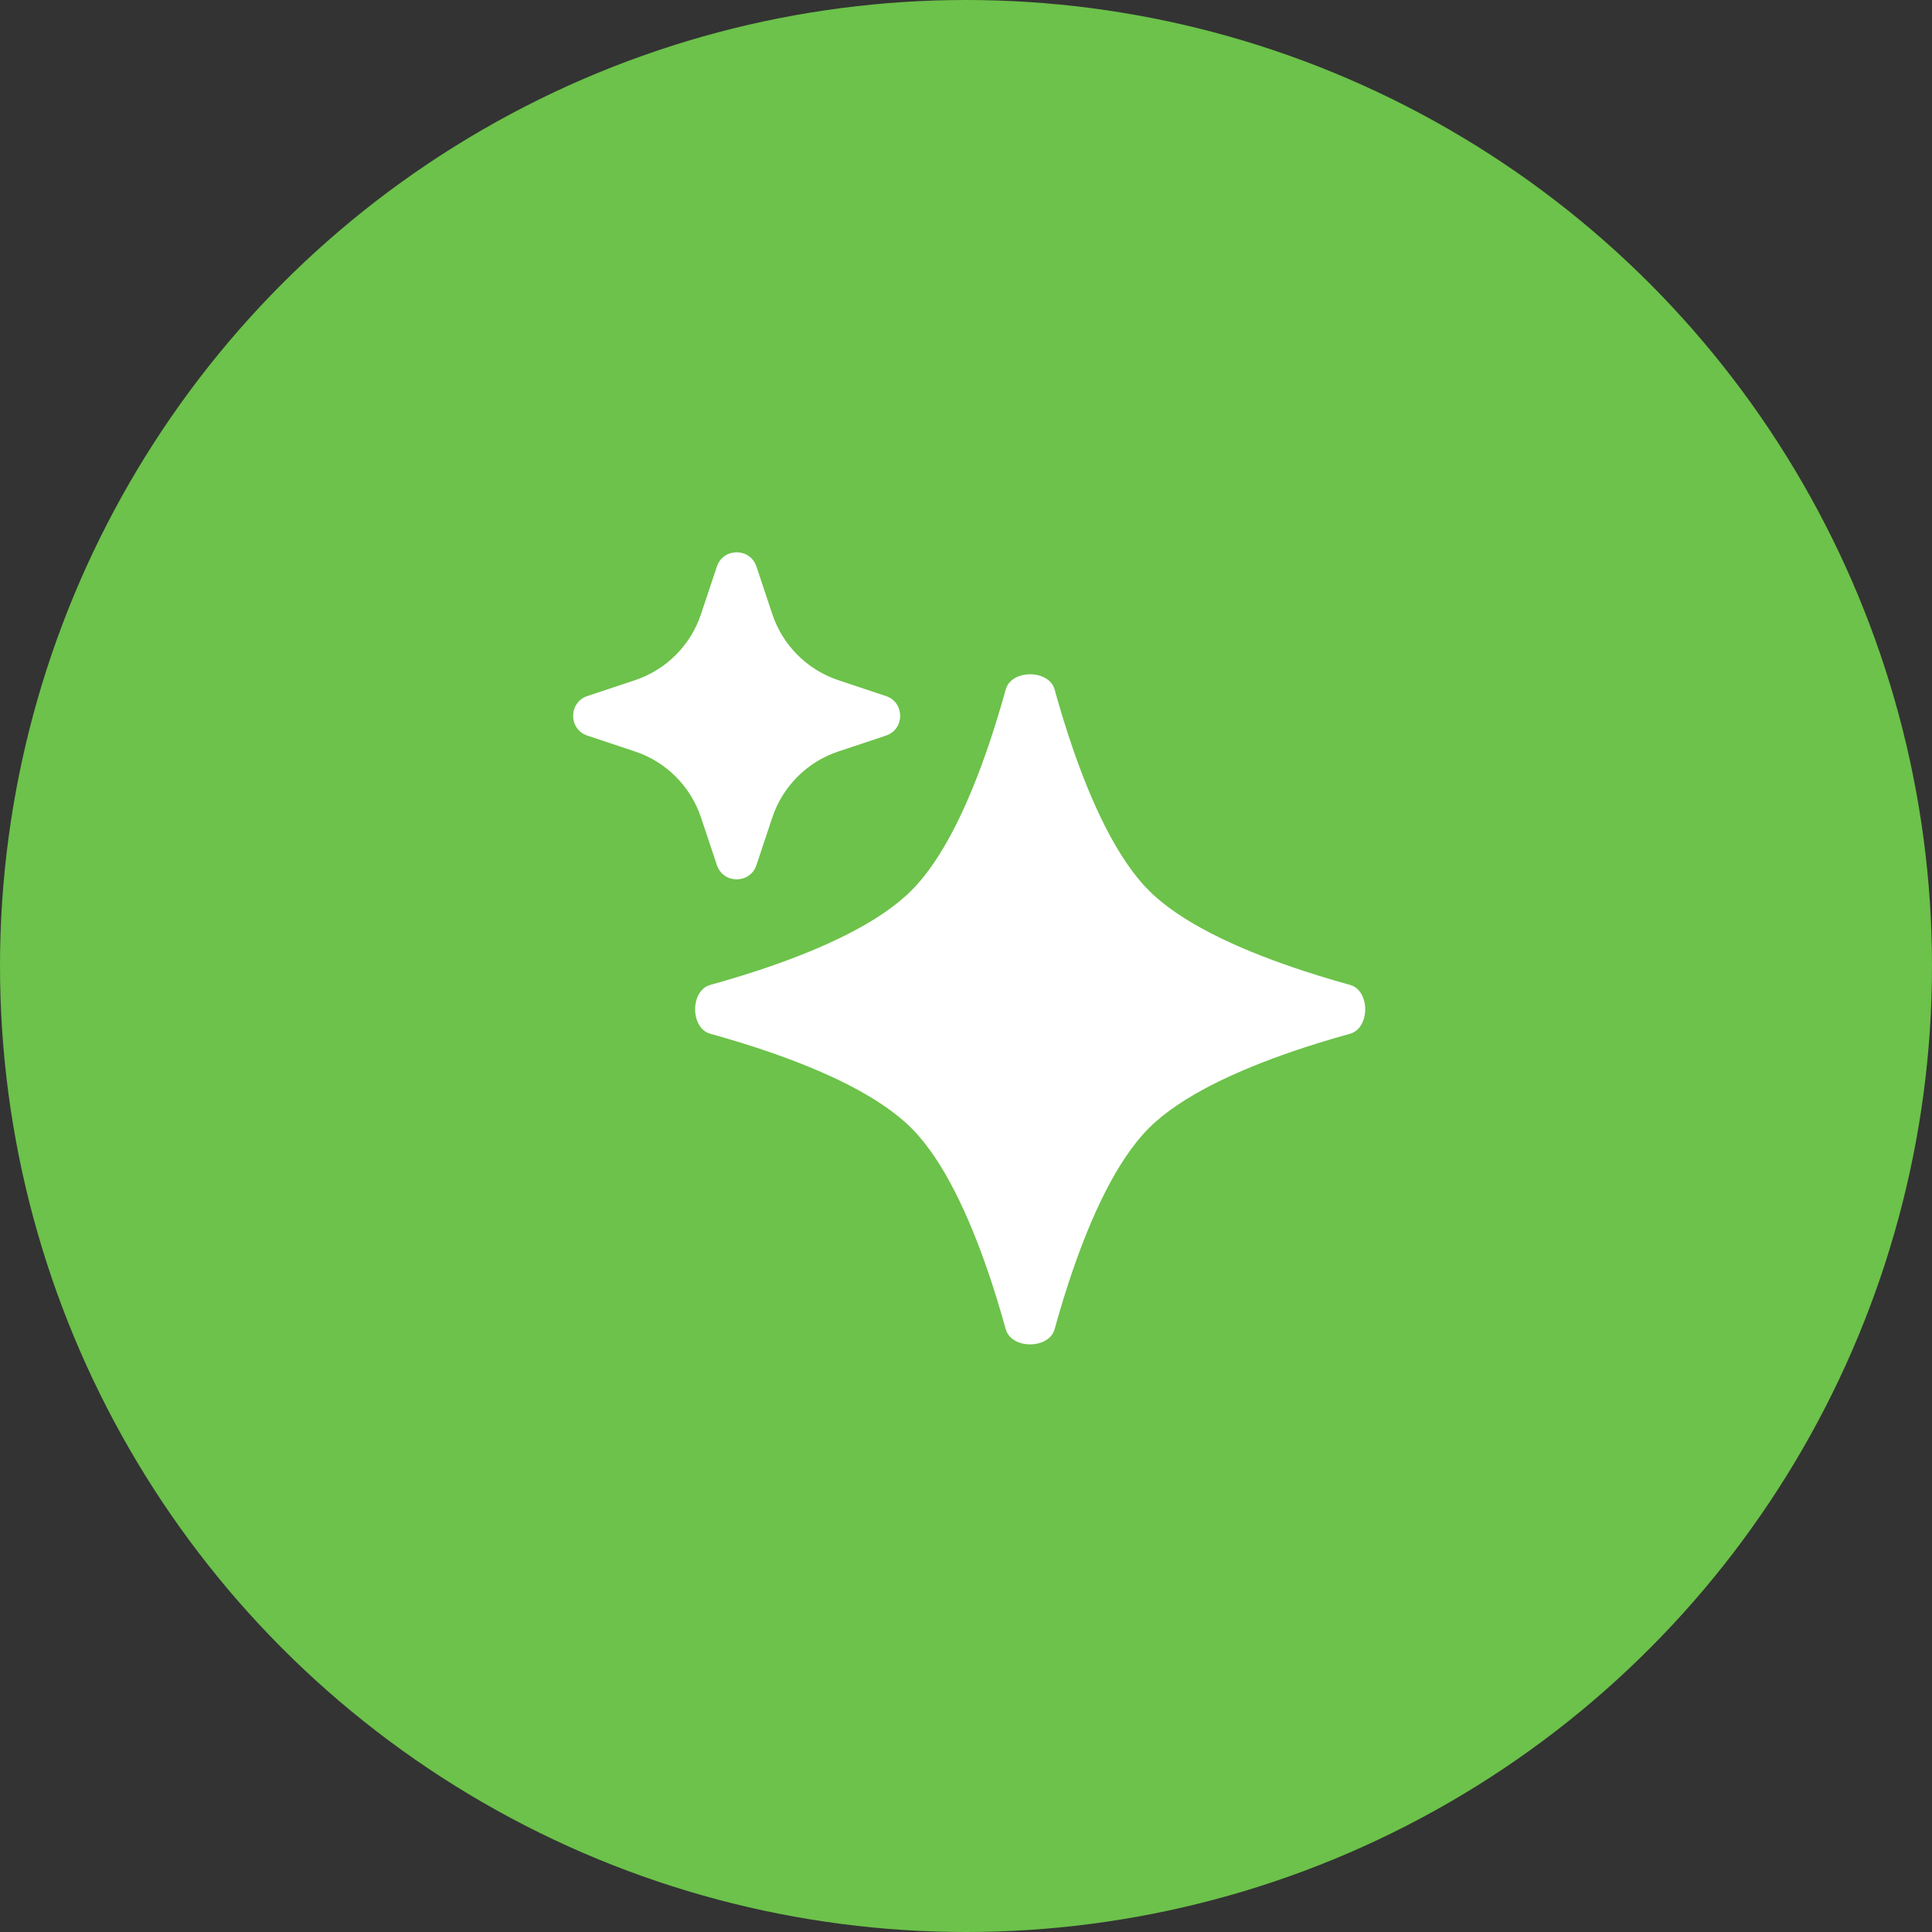
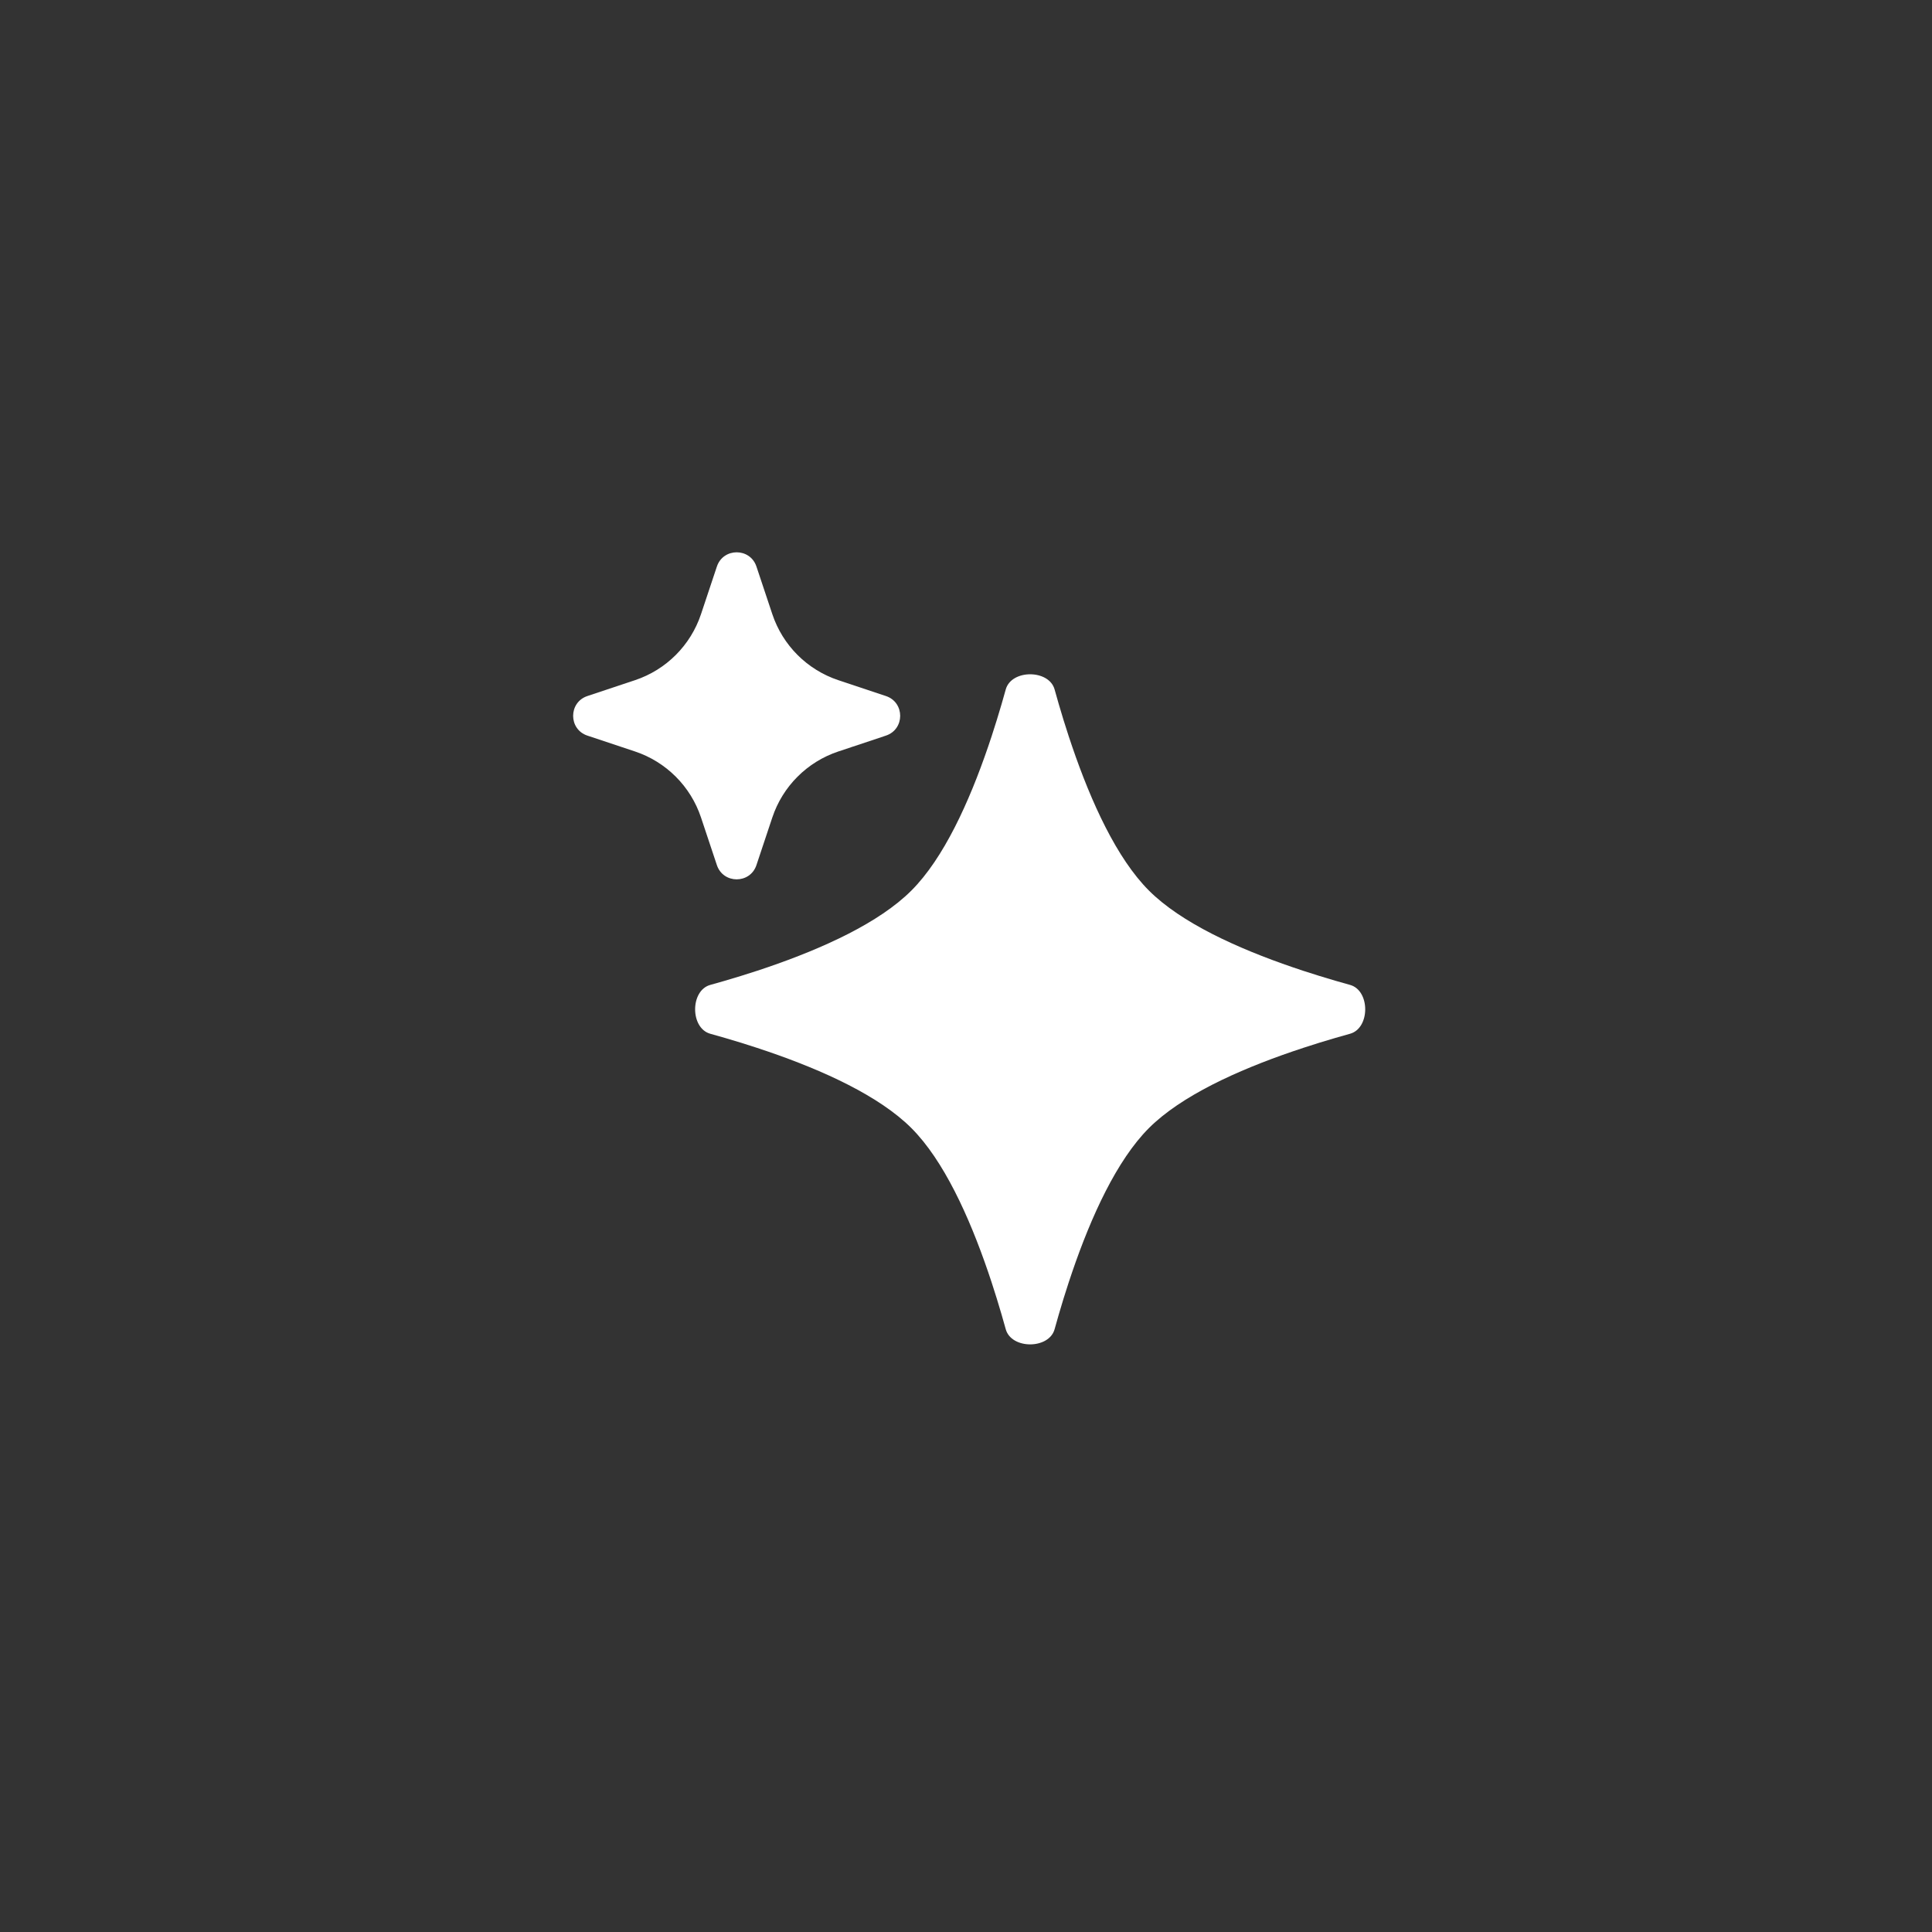
<svg xmlns="http://www.w3.org/2000/svg" width="56" height="56" viewBox="0 0 56 56" fill="none">
  <rect x="0" y="0" width="56" height="56" fill="#333333" stroke="none" />
-   <circle cx="28" cy="28" r="28" fill="#6CC24A" />
  <path fill-rule="evenodd" clip-rule="evenodd" d="M20.779 16.422C20.963 15.871 21.743 15.871 21.926 16.422L22.386 17.802C22.687 18.705 23.396 19.414 24.299 19.715L25.679 20.175C26.23 20.359 26.23 21.139 25.679 21.322L24.299 21.782C23.396 22.083 22.687 22.792 22.386 23.695L21.926 25.075C21.743 25.626 20.963 25.626 20.779 25.075L20.319 23.695C20.018 22.792 19.309 22.083 18.407 21.782L17.026 21.322C16.475 21.139 16.475 20.359 17.026 20.175L18.407 19.715C19.309 19.414 20.018 18.705 20.319 17.802L20.779 16.422ZM26.417 25.813C27.351 24.88 28.091 23.252 28.642 21.641C28.677 21.54 28.71 21.439 28.744 21.337C28.847 21.024 28.942 20.713 29.031 20.41C29.073 20.266 29.113 20.124 29.152 19.984C29.314 19.398 30.405 19.398 30.568 19.984C30.606 20.124 30.647 20.266 30.689 20.41C30.777 20.713 30.873 21.024 30.976 21.337C31.009 21.439 31.043 21.54 31.078 21.641C31.629 23.252 32.369 24.88 33.302 25.813C34.236 26.747 35.863 27.487 37.474 28.038C37.576 28.073 37.677 28.107 37.778 28.14C38.092 28.243 38.403 28.338 38.706 28.427C38.85 28.469 38.992 28.509 39.132 28.548C39.718 28.71 39.718 29.801 39.132 29.964C38.992 30.002 38.85 30.043 38.706 30.085C38.403 30.173 38.092 30.269 37.778 30.372C37.677 30.405 37.576 30.439 37.474 30.474C35.863 31.025 34.236 31.765 33.302 32.698C32.369 33.632 31.629 35.259 31.078 36.87C31.043 36.972 31.009 37.073 30.976 37.174C30.873 37.488 30.777 37.798 30.689 38.102C30.647 38.246 30.606 38.388 30.568 38.528C30.405 39.114 29.314 39.114 29.152 38.528C29.113 38.388 29.073 38.246 29.031 38.102C28.942 37.798 28.847 37.488 28.744 37.174C28.71 37.073 28.677 36.972 28.642 36.87C28.091 35.259 27.351 33.632 26.417 32.698C25.484 31.765 23.856 31.025 22.245 30.474C22.144 30.439 22.043 30.405 21.941 30.372C21.628 30.269 21.317 30.173 21.014 30.085C20.87 30.043 20.728 30.002 20.588 29.964C20.002 29.801 20.002 28.71 20.588 28.548C20.728 28.509 20.87 28.469 21.014 28.427C21.317 28.338 21.628 28.243 21.941 28.14C22.043 28.107 22.144 28.073 22.245 28.038C23.856 27.487 25.484 26.747 26.417 25.813Z" fill="white" />
</svg>